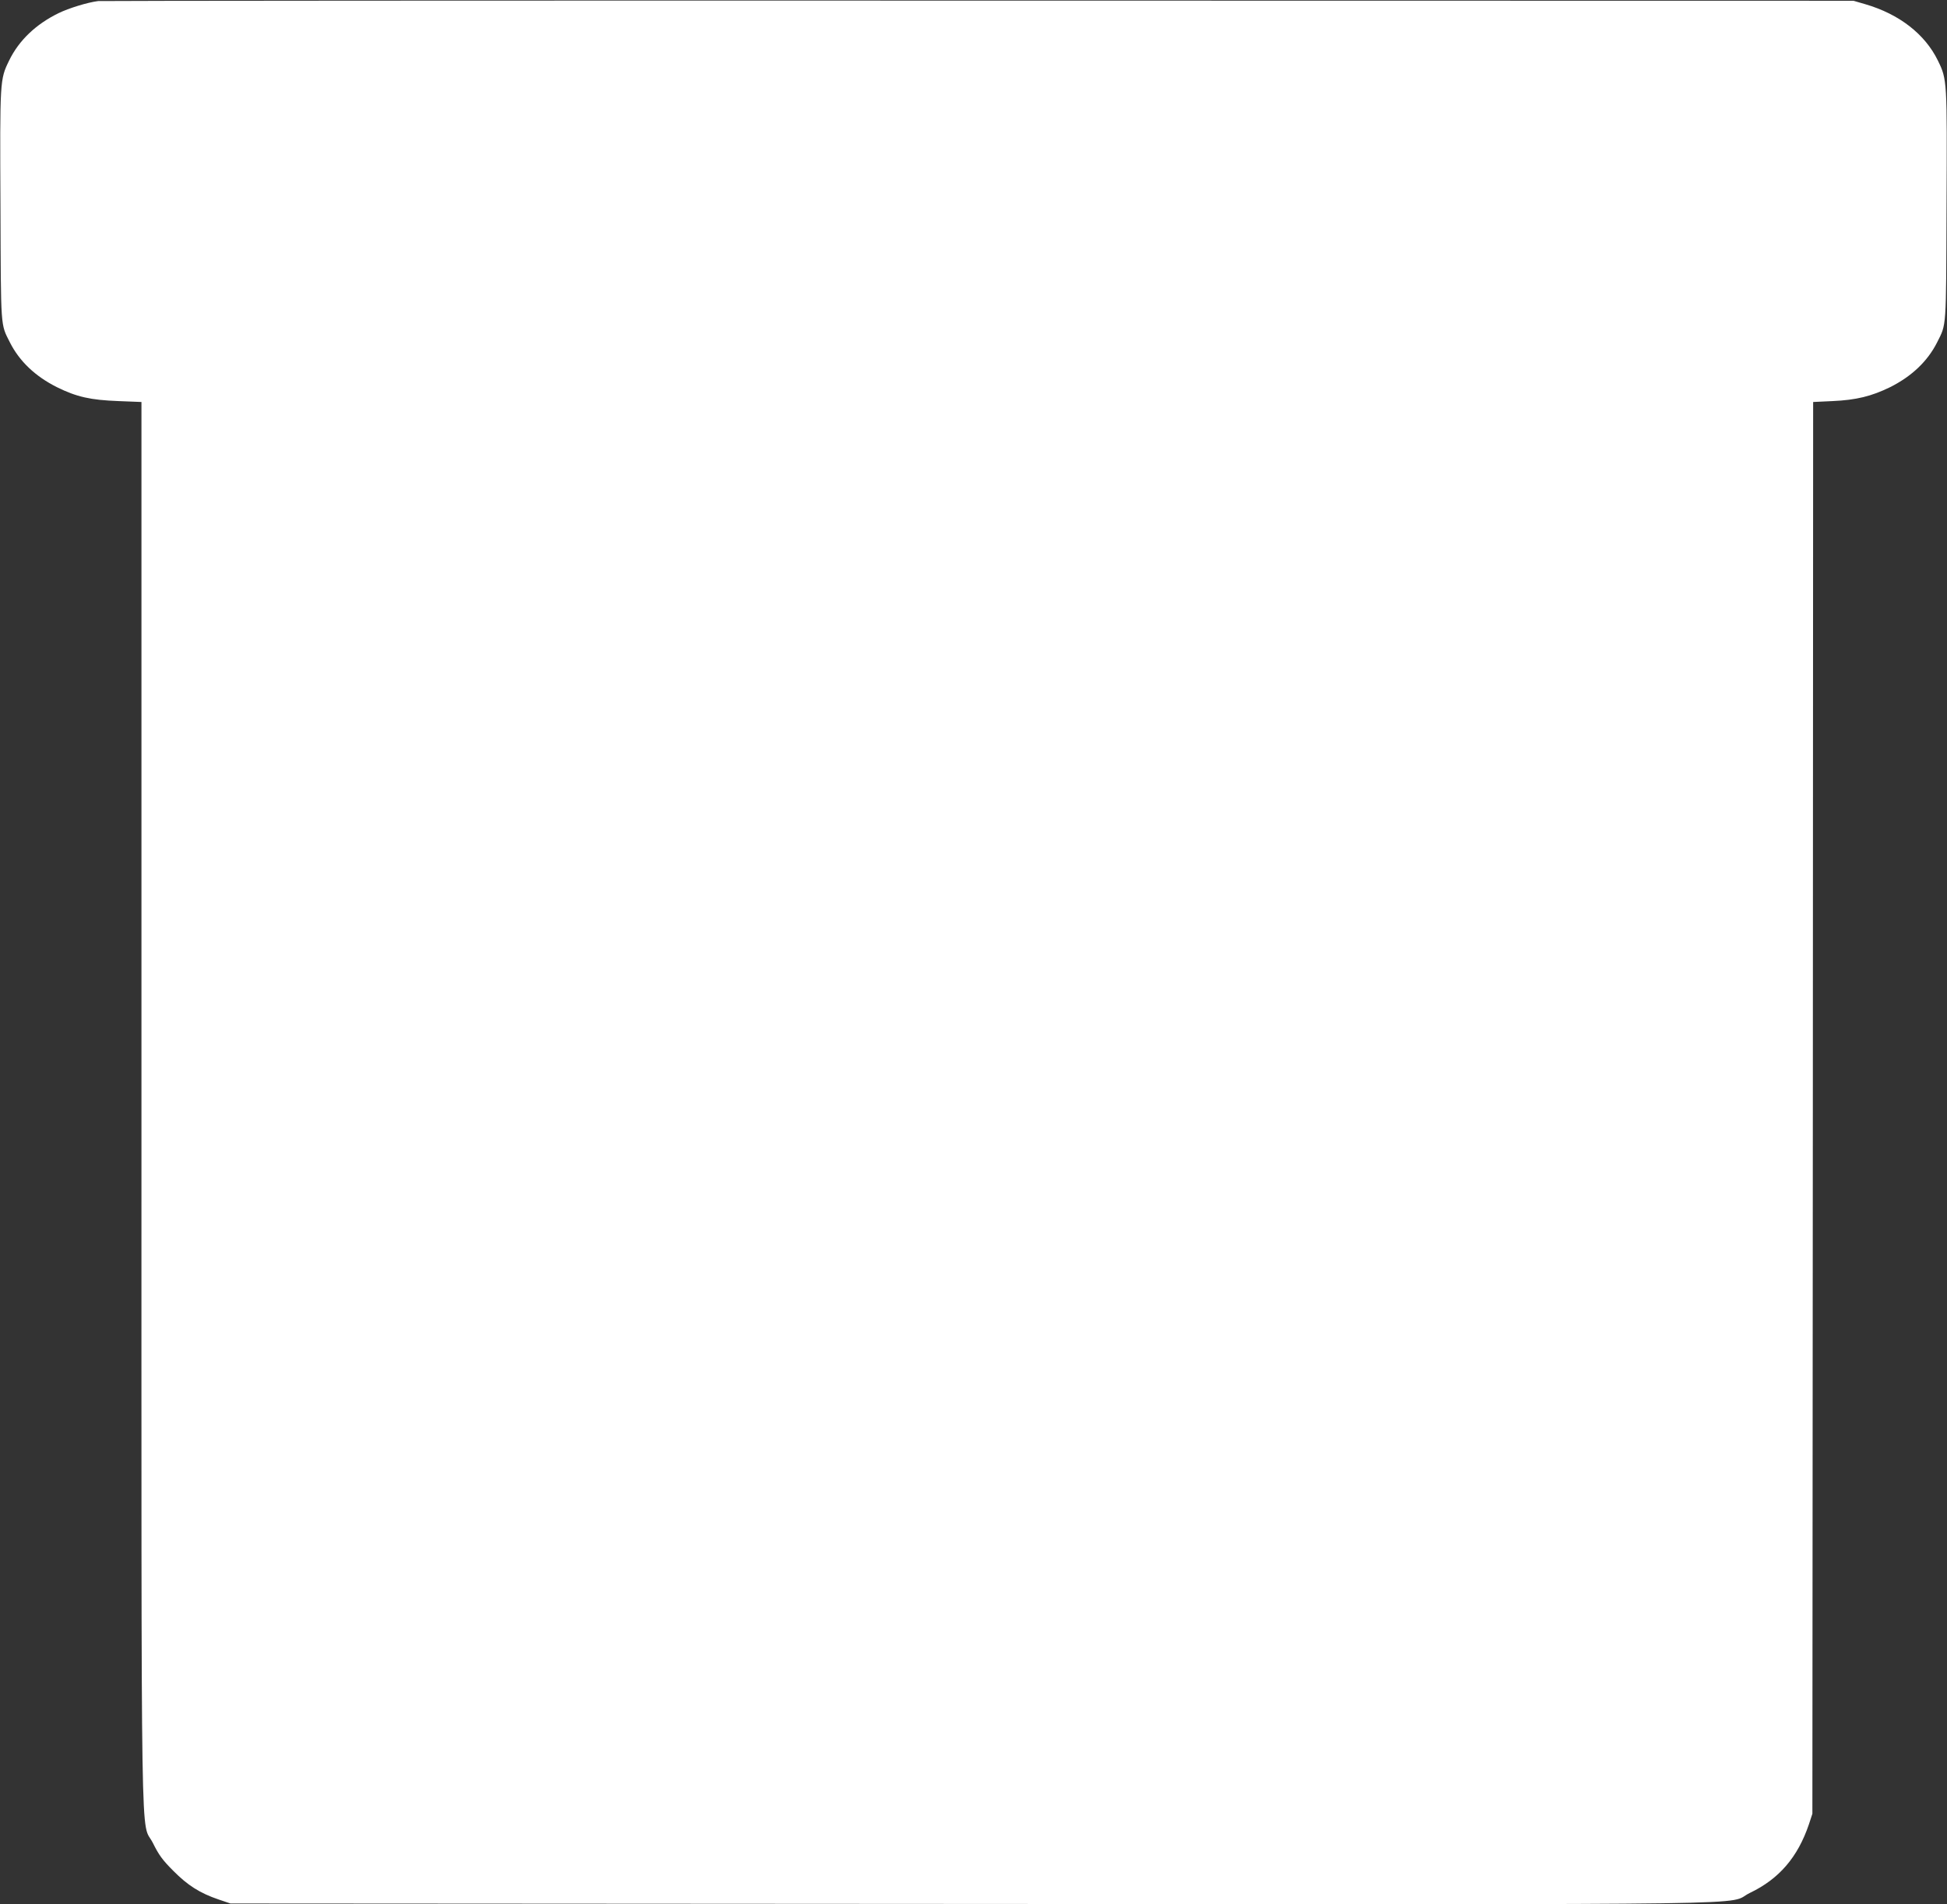
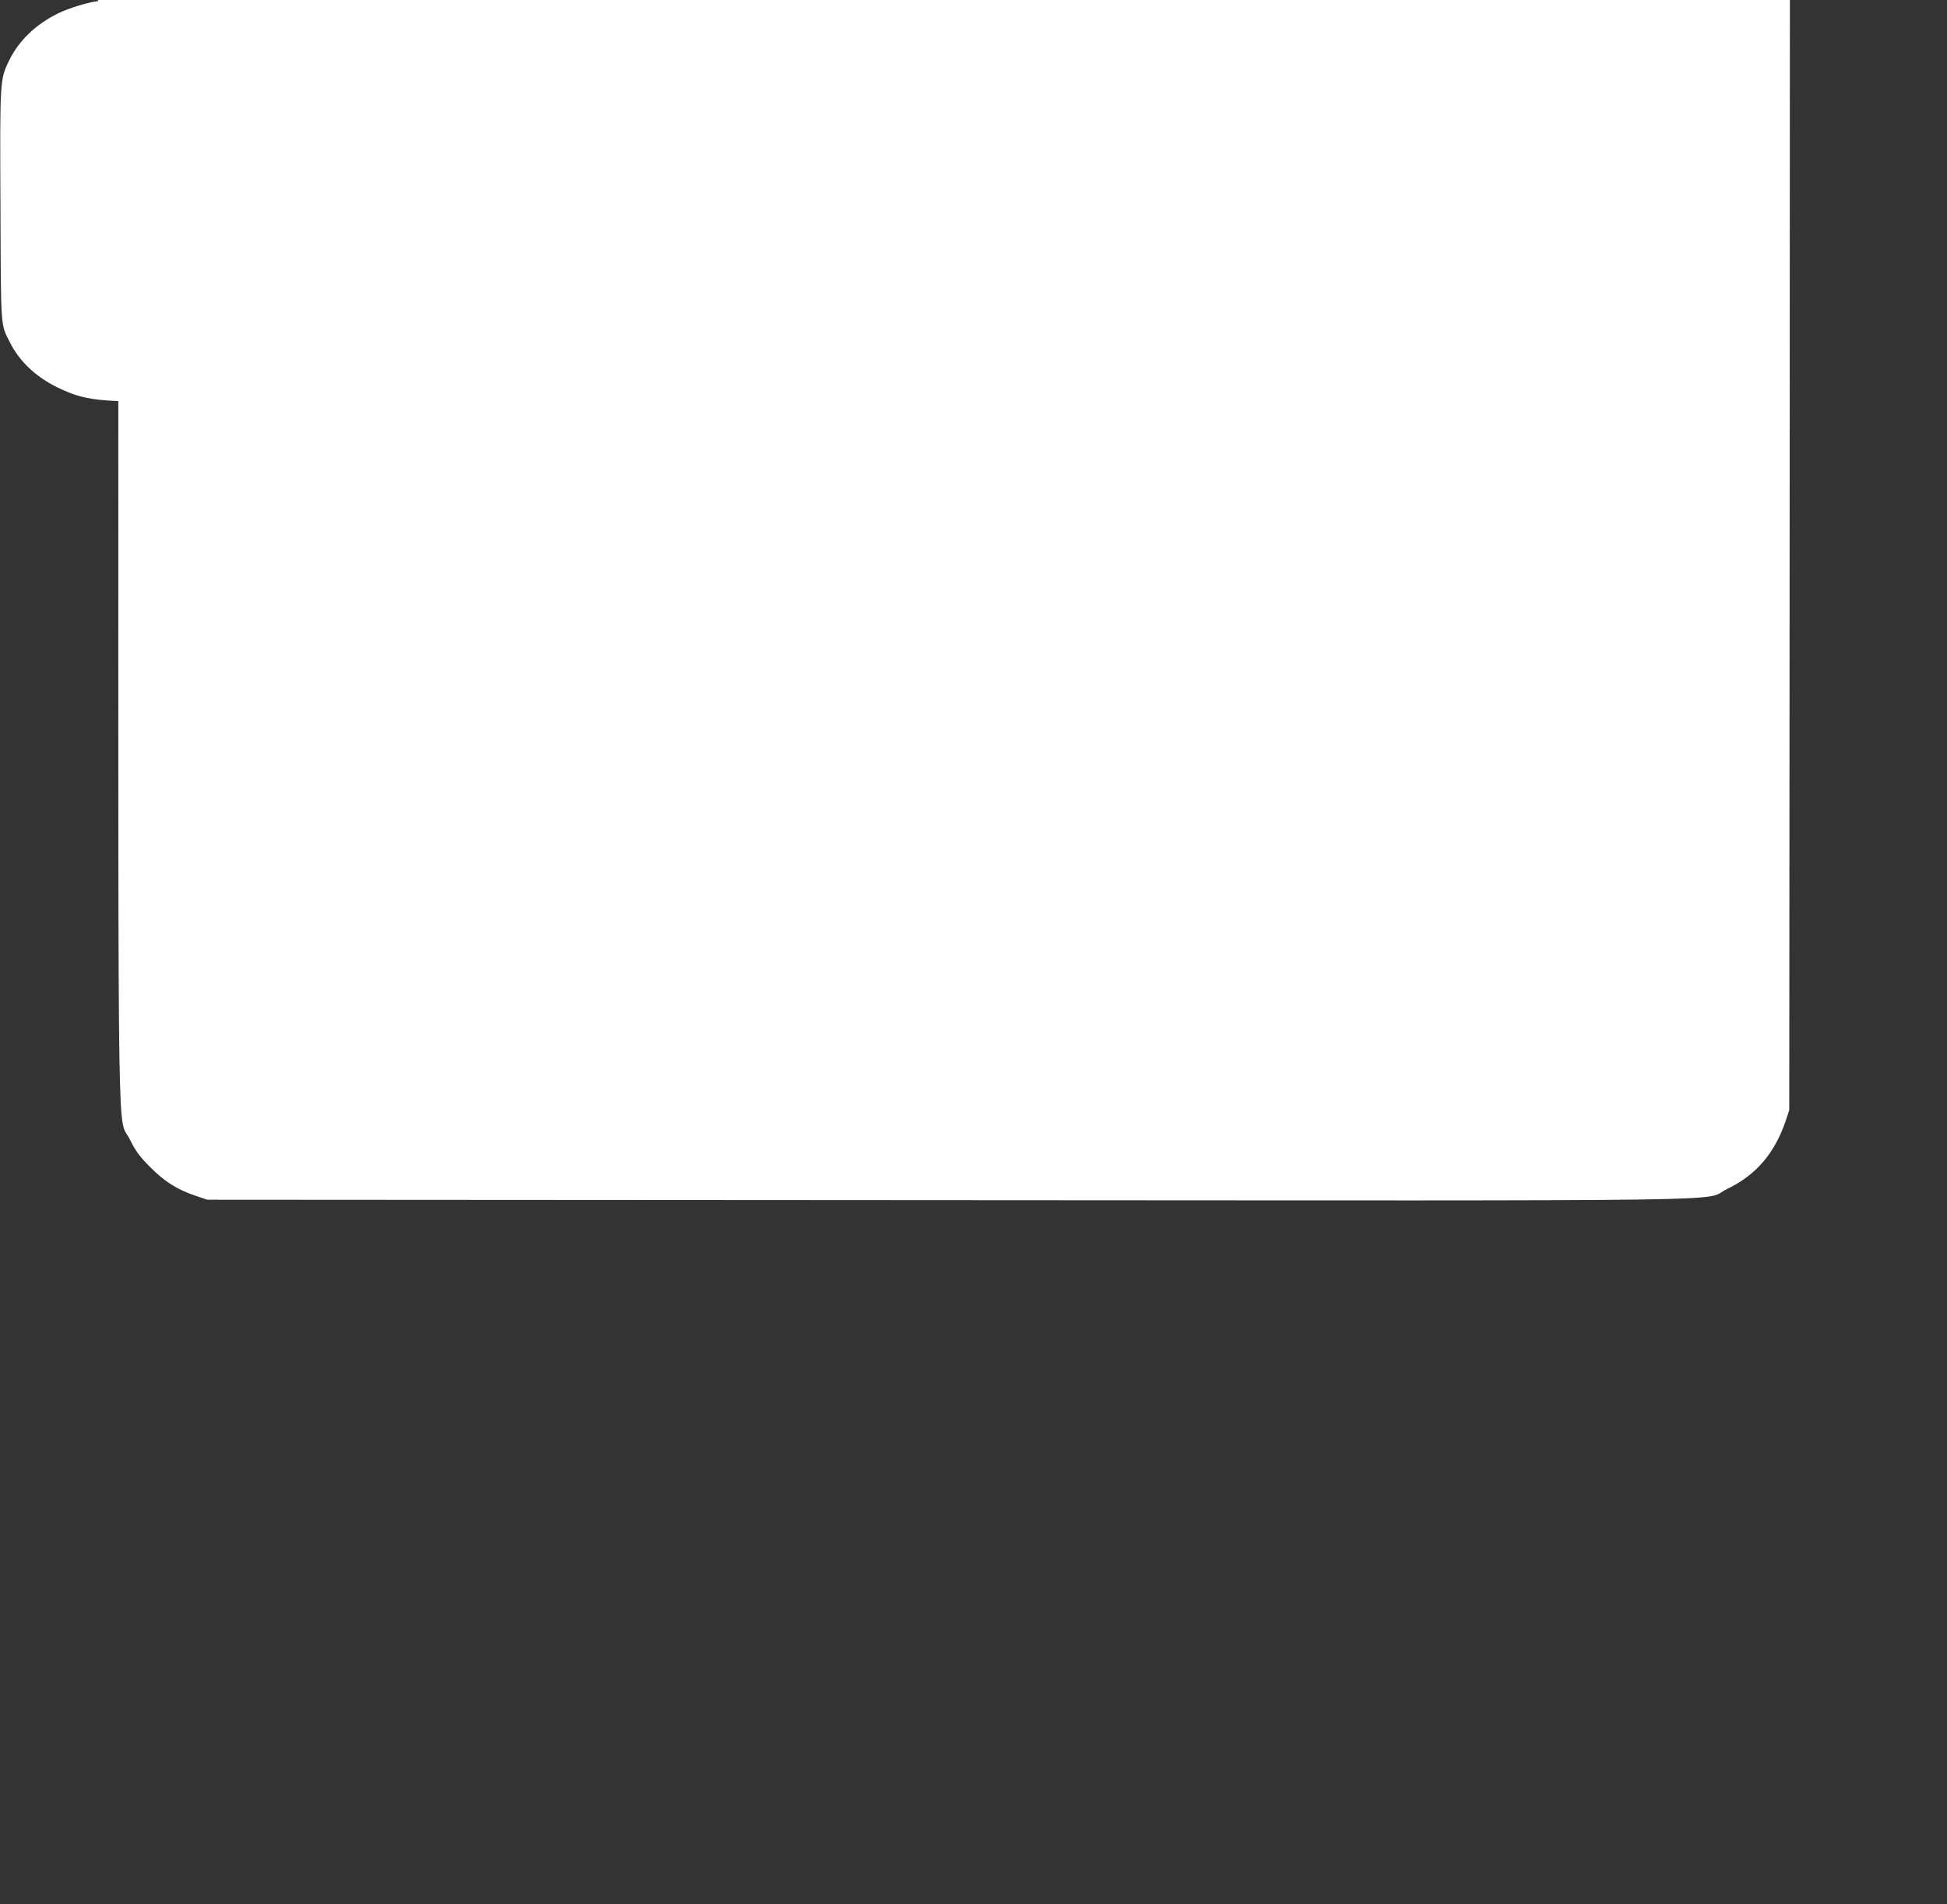
<svg xmlns="http://www.w3.org/2000/svg" version="1.0" width="1280pt" height="1252pt" viewBox="0 0 1280 1252" preserveAspectRatio="xMidYMid meet">
  <rect x="0" y="0" width="1280" height="1252" fill="#333333" stroke="none" />
  <g transform="translate(0,1252) scale(0.1,-0.1)" fill="#ffffff" stroke="none">
-     <path d="M645 12513 c-71 -9 -193 -47 -259 -79 -150 -73 -262 -180 -326 -312 -61 -125 -61 -128 -57 -956 3 -820 0 -773 62 -897 63 -125 168 -224 310 -295 130 -64 220 -84 403 -91 l152 -6 0 -4621 c0 -5165 -7 -4687 76 -4855 39 -78 62 -110 133 -181 95 -96 175 -147 299 -189 l77 -26 4870 -3 c5459 -3 4948 -10 5120 73 192 92 314 235 387 450 l23 70 3 4641 2 4641 128 6 c156 7 256 32 377 91 142 71 247 170 310 295 62 124 59 77 62 897 4 828 4 831 -57 956 -85 174 -254 305 -476 370 l-79 23 -5755 1 c-3165 1 -5768 -1 -5785 -3z" />
+     <path d="M645 12513 c-71 -9 -193 -47 -259 -79 -150 -73 -262 -180 -326 -312 -61 -125 -61 -128 -57 -956 3 -820 0 -773 62 -897 63 -125 168 -224 310 -295 130 -64 220 -84 403 -91 c0 -5165 -7 -4687 76 -4855 39 -78 62 -110 133 -181 95 -96 175 -147 299 -189 l77 -26 4870 -3 c5459 -3 4948 -10 5120 73 192 92 314 235 387 450 l23 70 3 4641 2 4641 128 6 c156 7 256 32 377 91 142 71 247 170 310 295 62 124 59 77 62 897 4 828 4 831 -57 956 -85 174 -254 305 -476 370 l-79 23 -5755 1 c-3165 1 -5768 -1 -5785 -3z" />
  </g>
</svg>